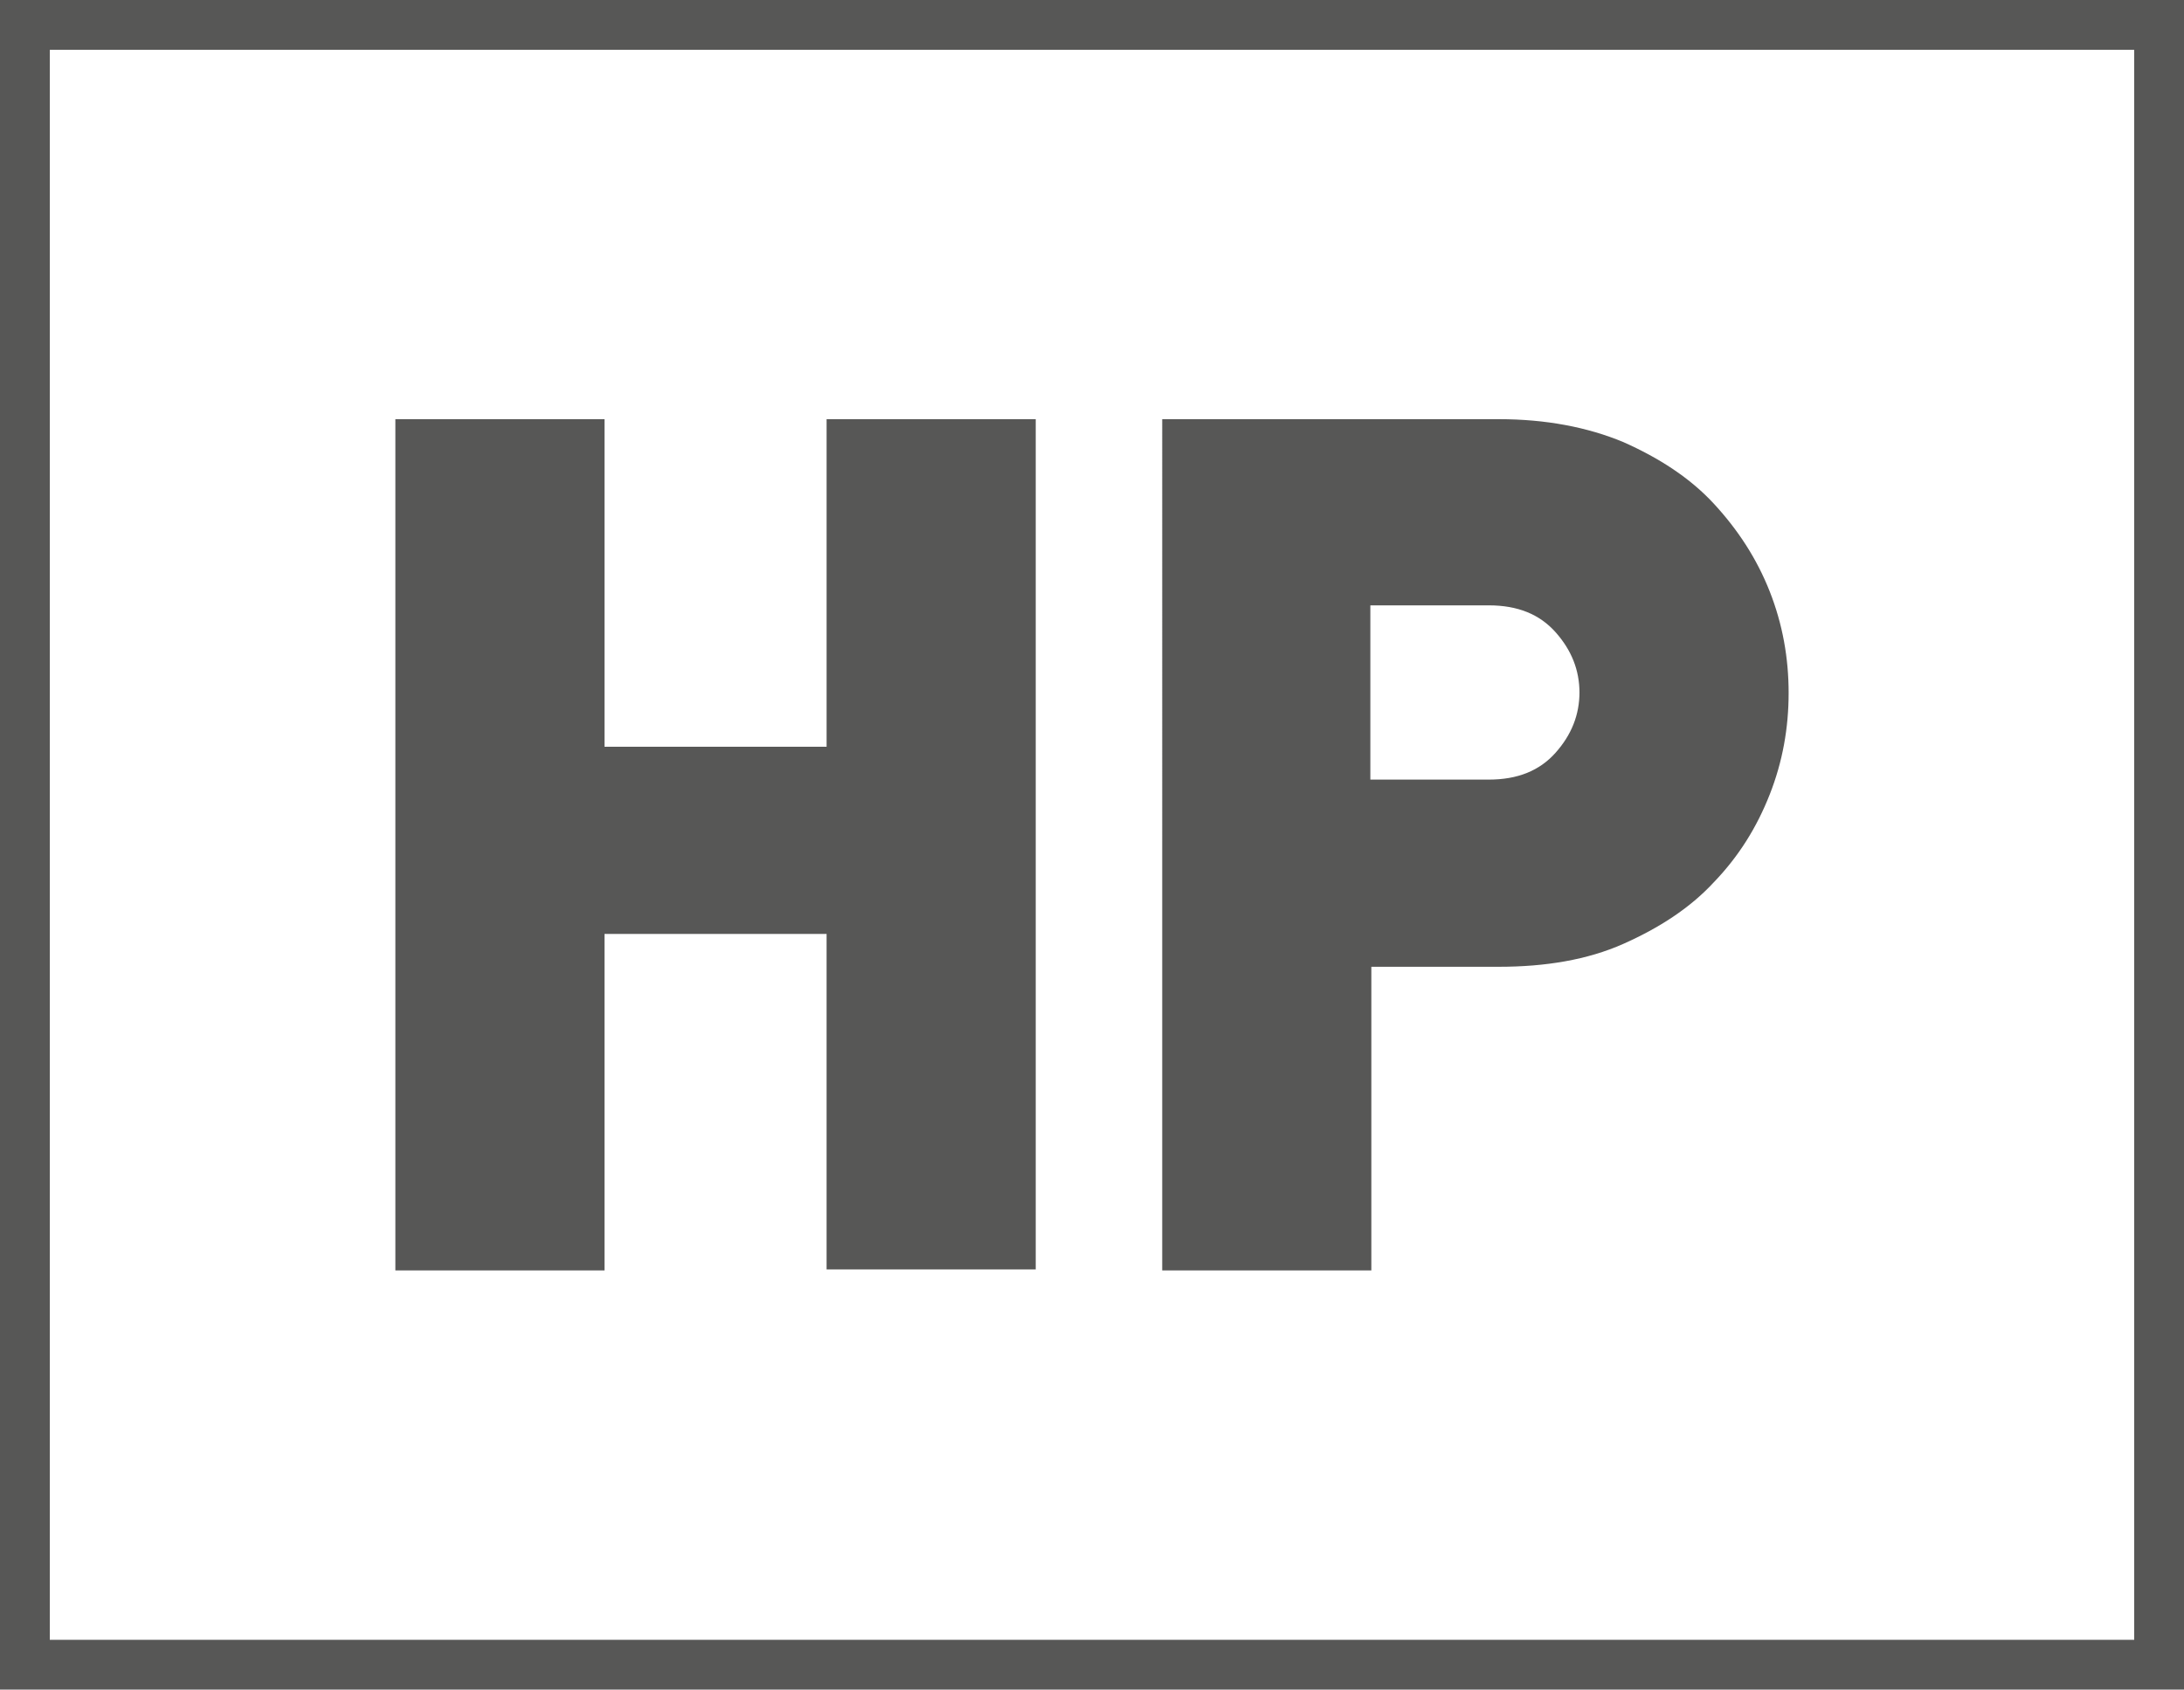
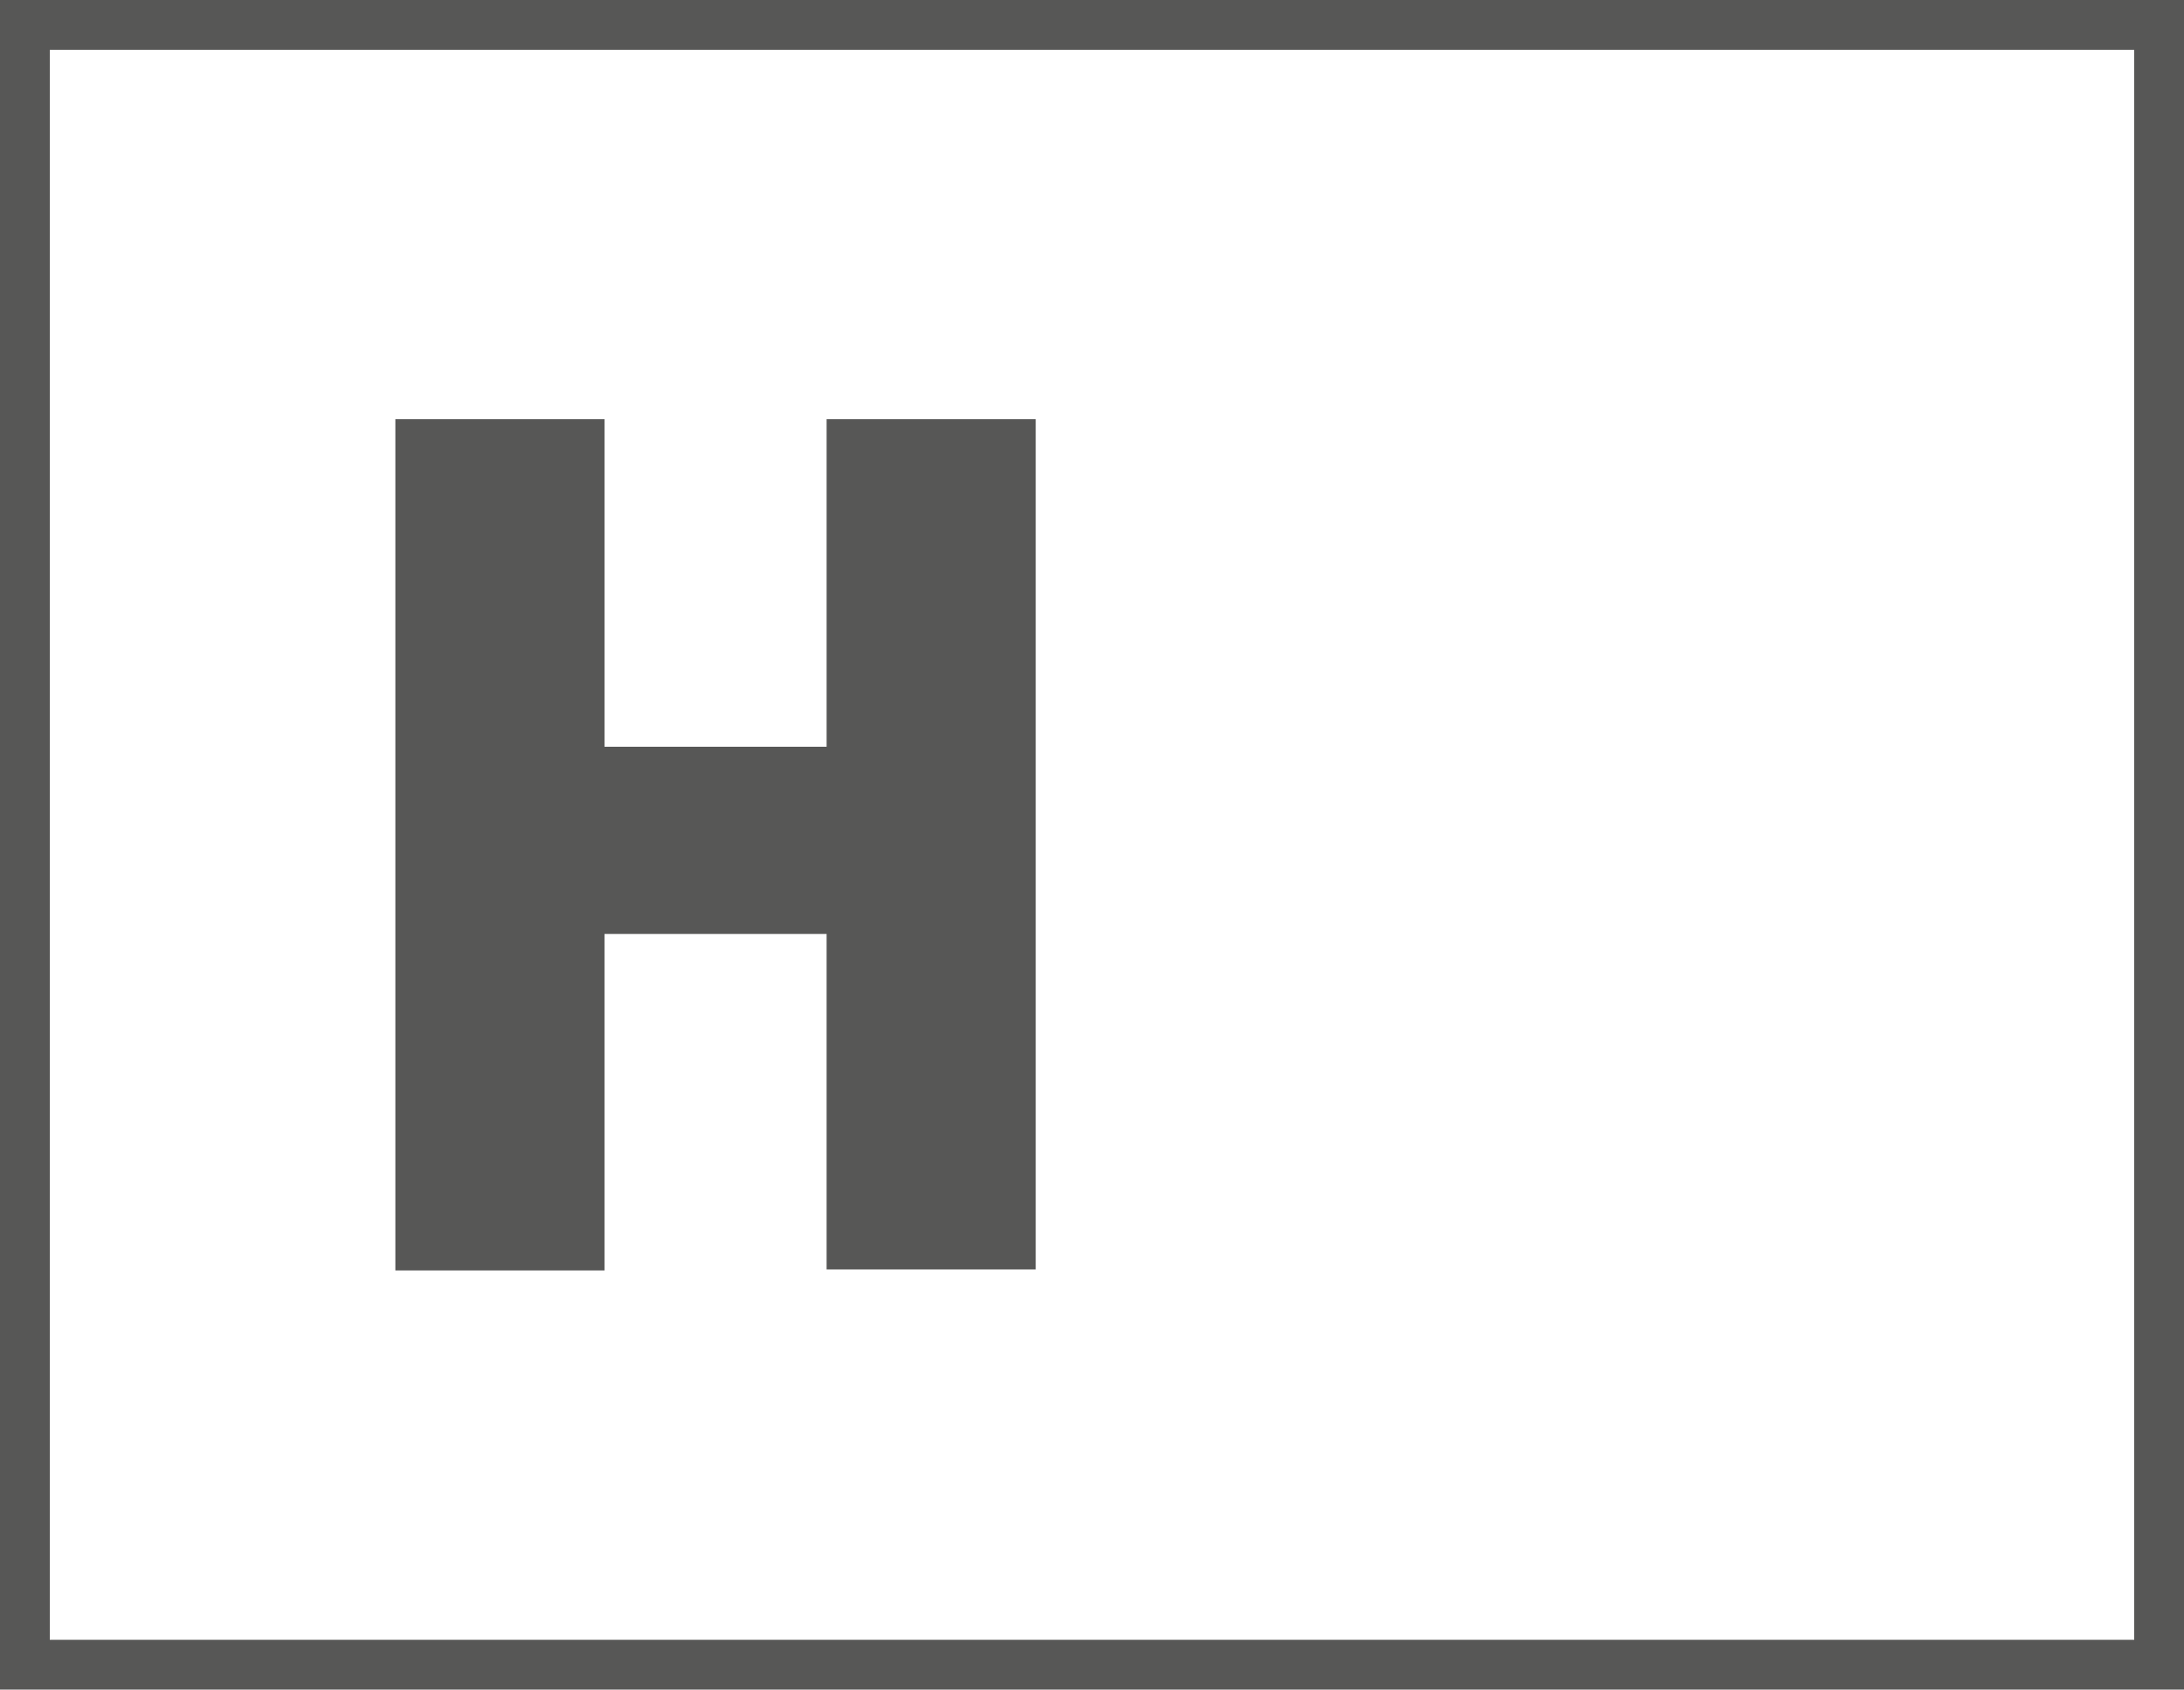
<svg xmlns="http://www.w3.org/2000/svg" id="Calque_2" viewBox="0 0 21.93 16.97">
  <defs>
    <style>.cls-1{fill:#575756;}.cls-2{fill:none;stroke:#575756;stroke-width:.5px;}</style>
  </defs>
  <g id="Calque_4">
    <g>
      <path class="cls-1" d="m8.3,12.76v-3.38h-2.23v3.38h-2.1V4.21h2.1v3.29h2.23v-3.29h2.1v8.54h-2.1Z" />
-       <path class="cls-1" d="m17.96,6.96c0,.35-.06.69-.19,1.02-.13.33-.31.62-.56.88-.24.26-.55.46-.91.62-.36.16-.78.23-1.25.23h-1.28v3.05h-2.1V4.21h3.38c.47,0,.89.08,1.25.23.36.16.67.36.91.62.24.26.43.55.56.88.13.33.19.67.19,1.02Zm-2.1,0c0-.23-.08-.43-.24-.61-.16-.18-.38-.27-.67-.27h-1.19v1.75h1.19c.29,0,.51-.09.67-.27.16-.18.24-.38.24-.61Z" />
    </g>
    <rect class="cls-2" x=".25" y=".25" width="21.43" height="16.47" />
  </g>
</svg>